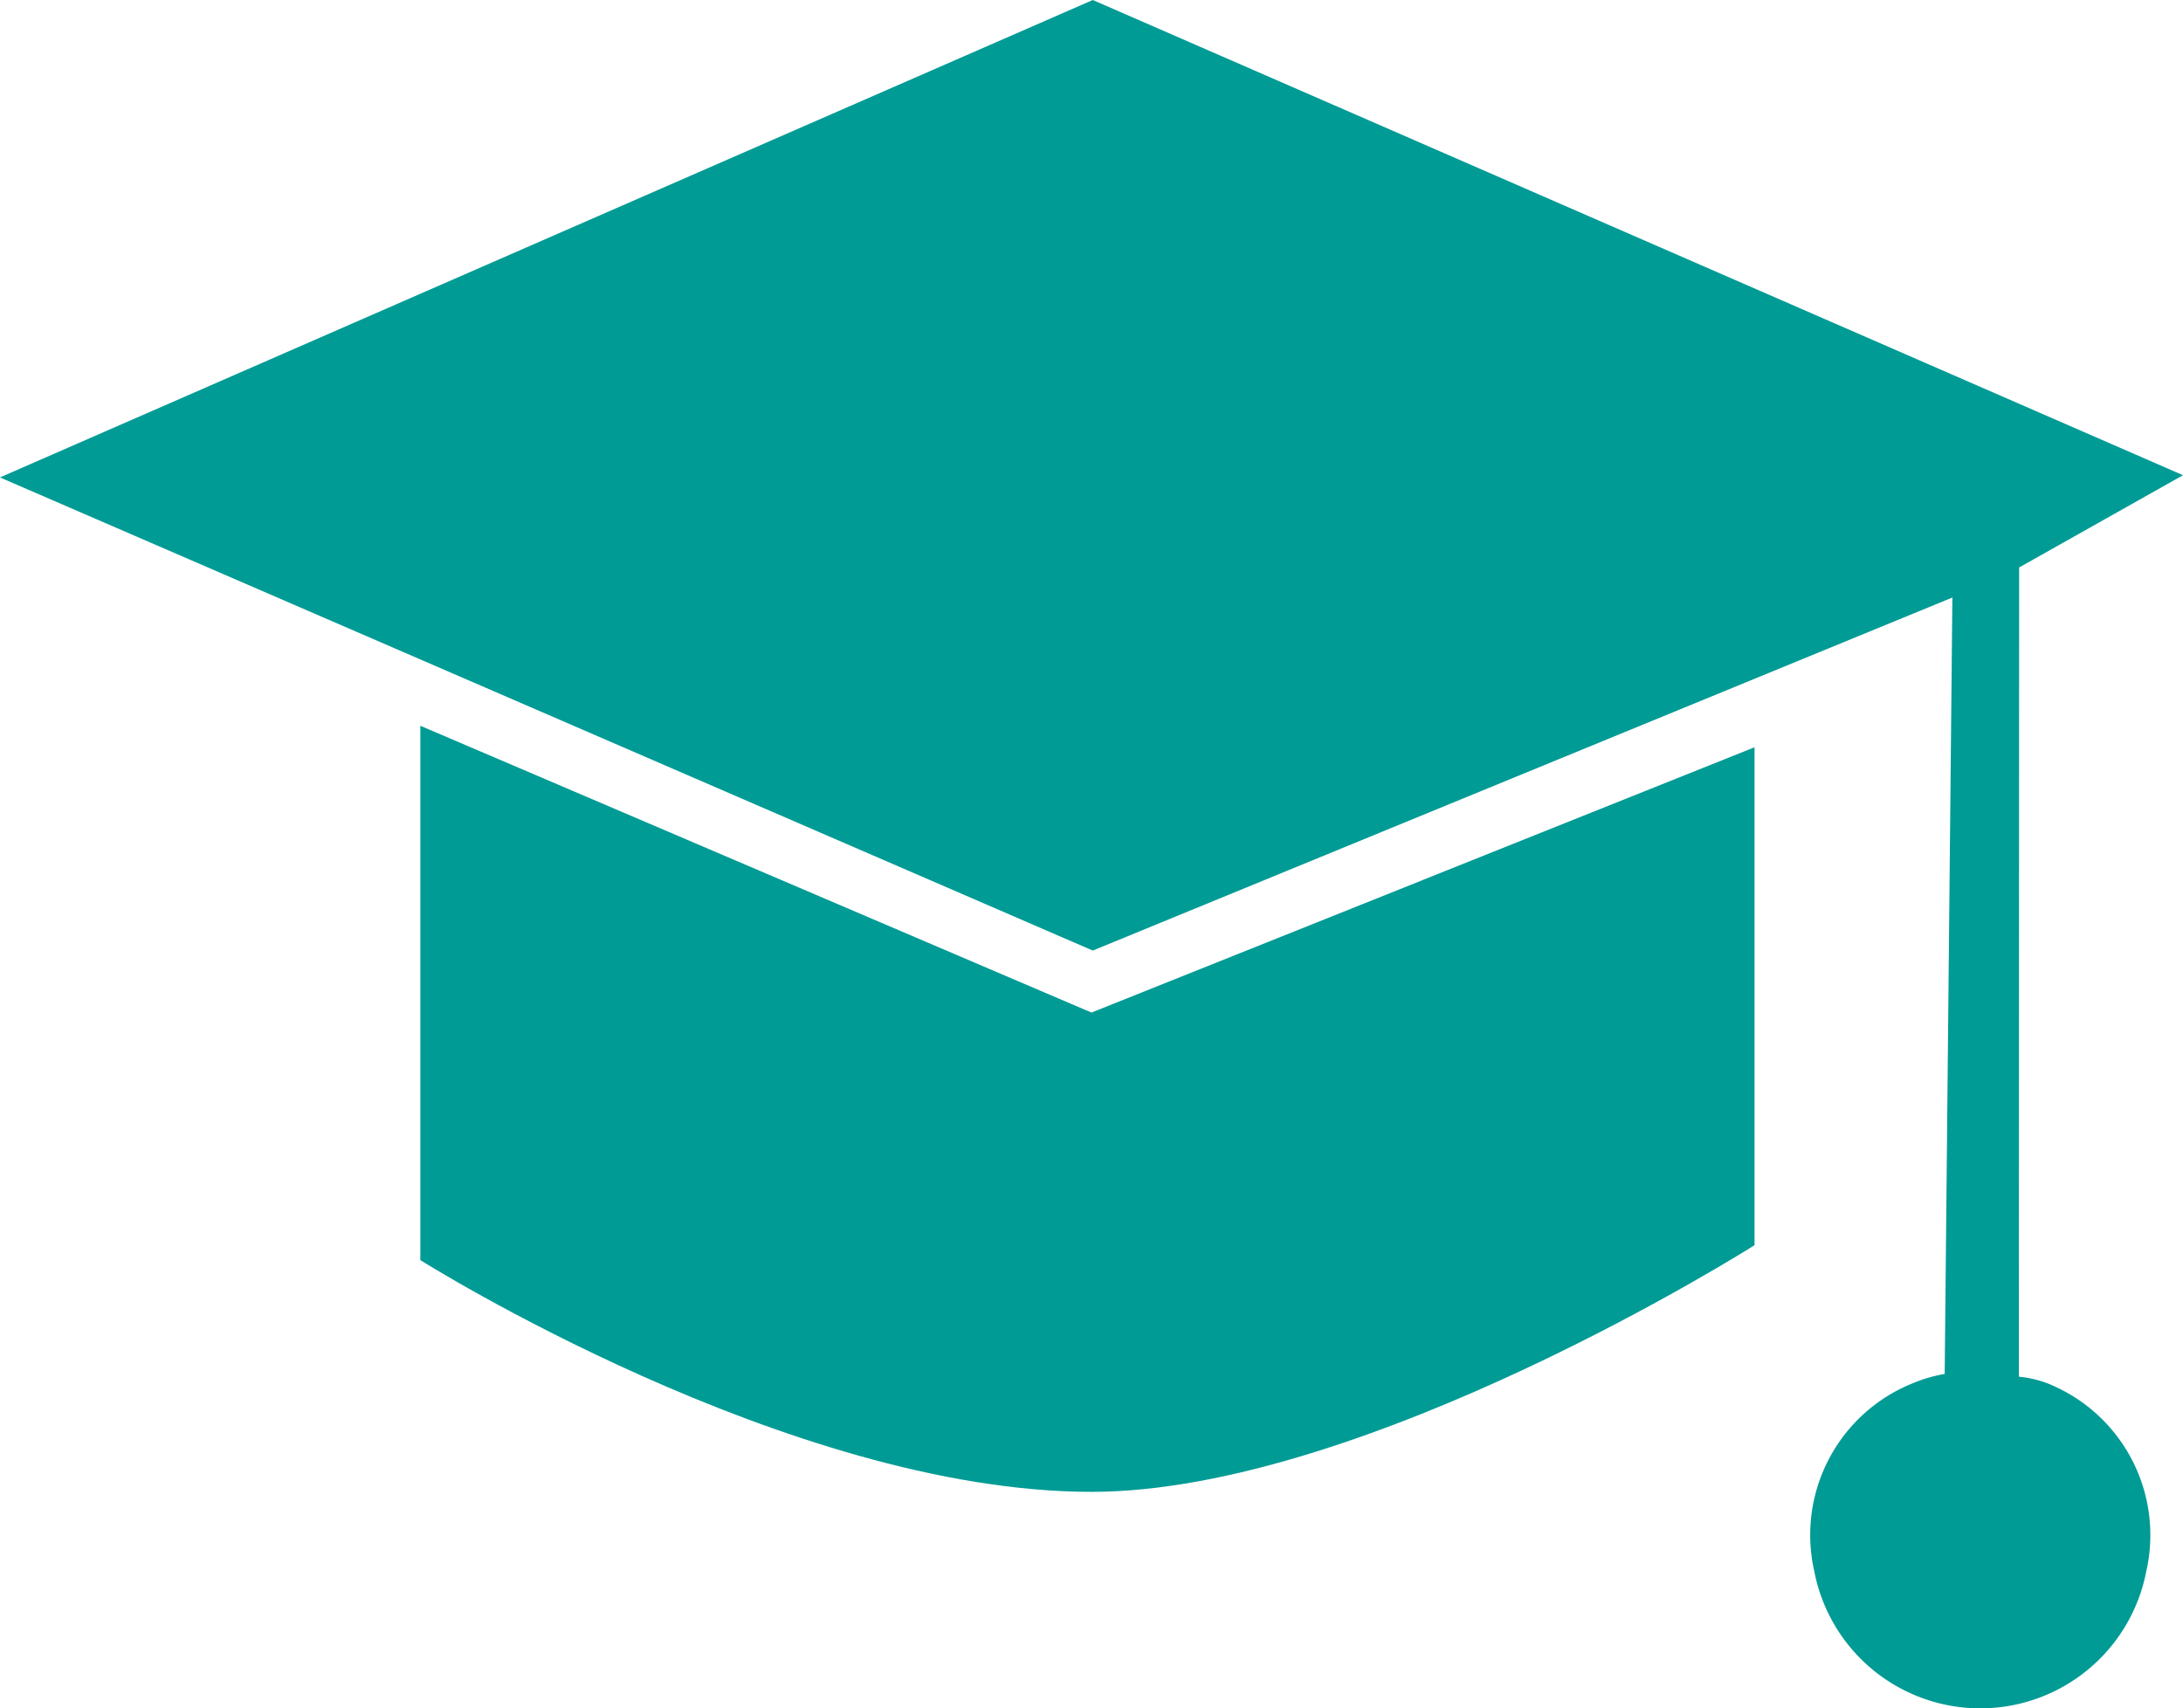
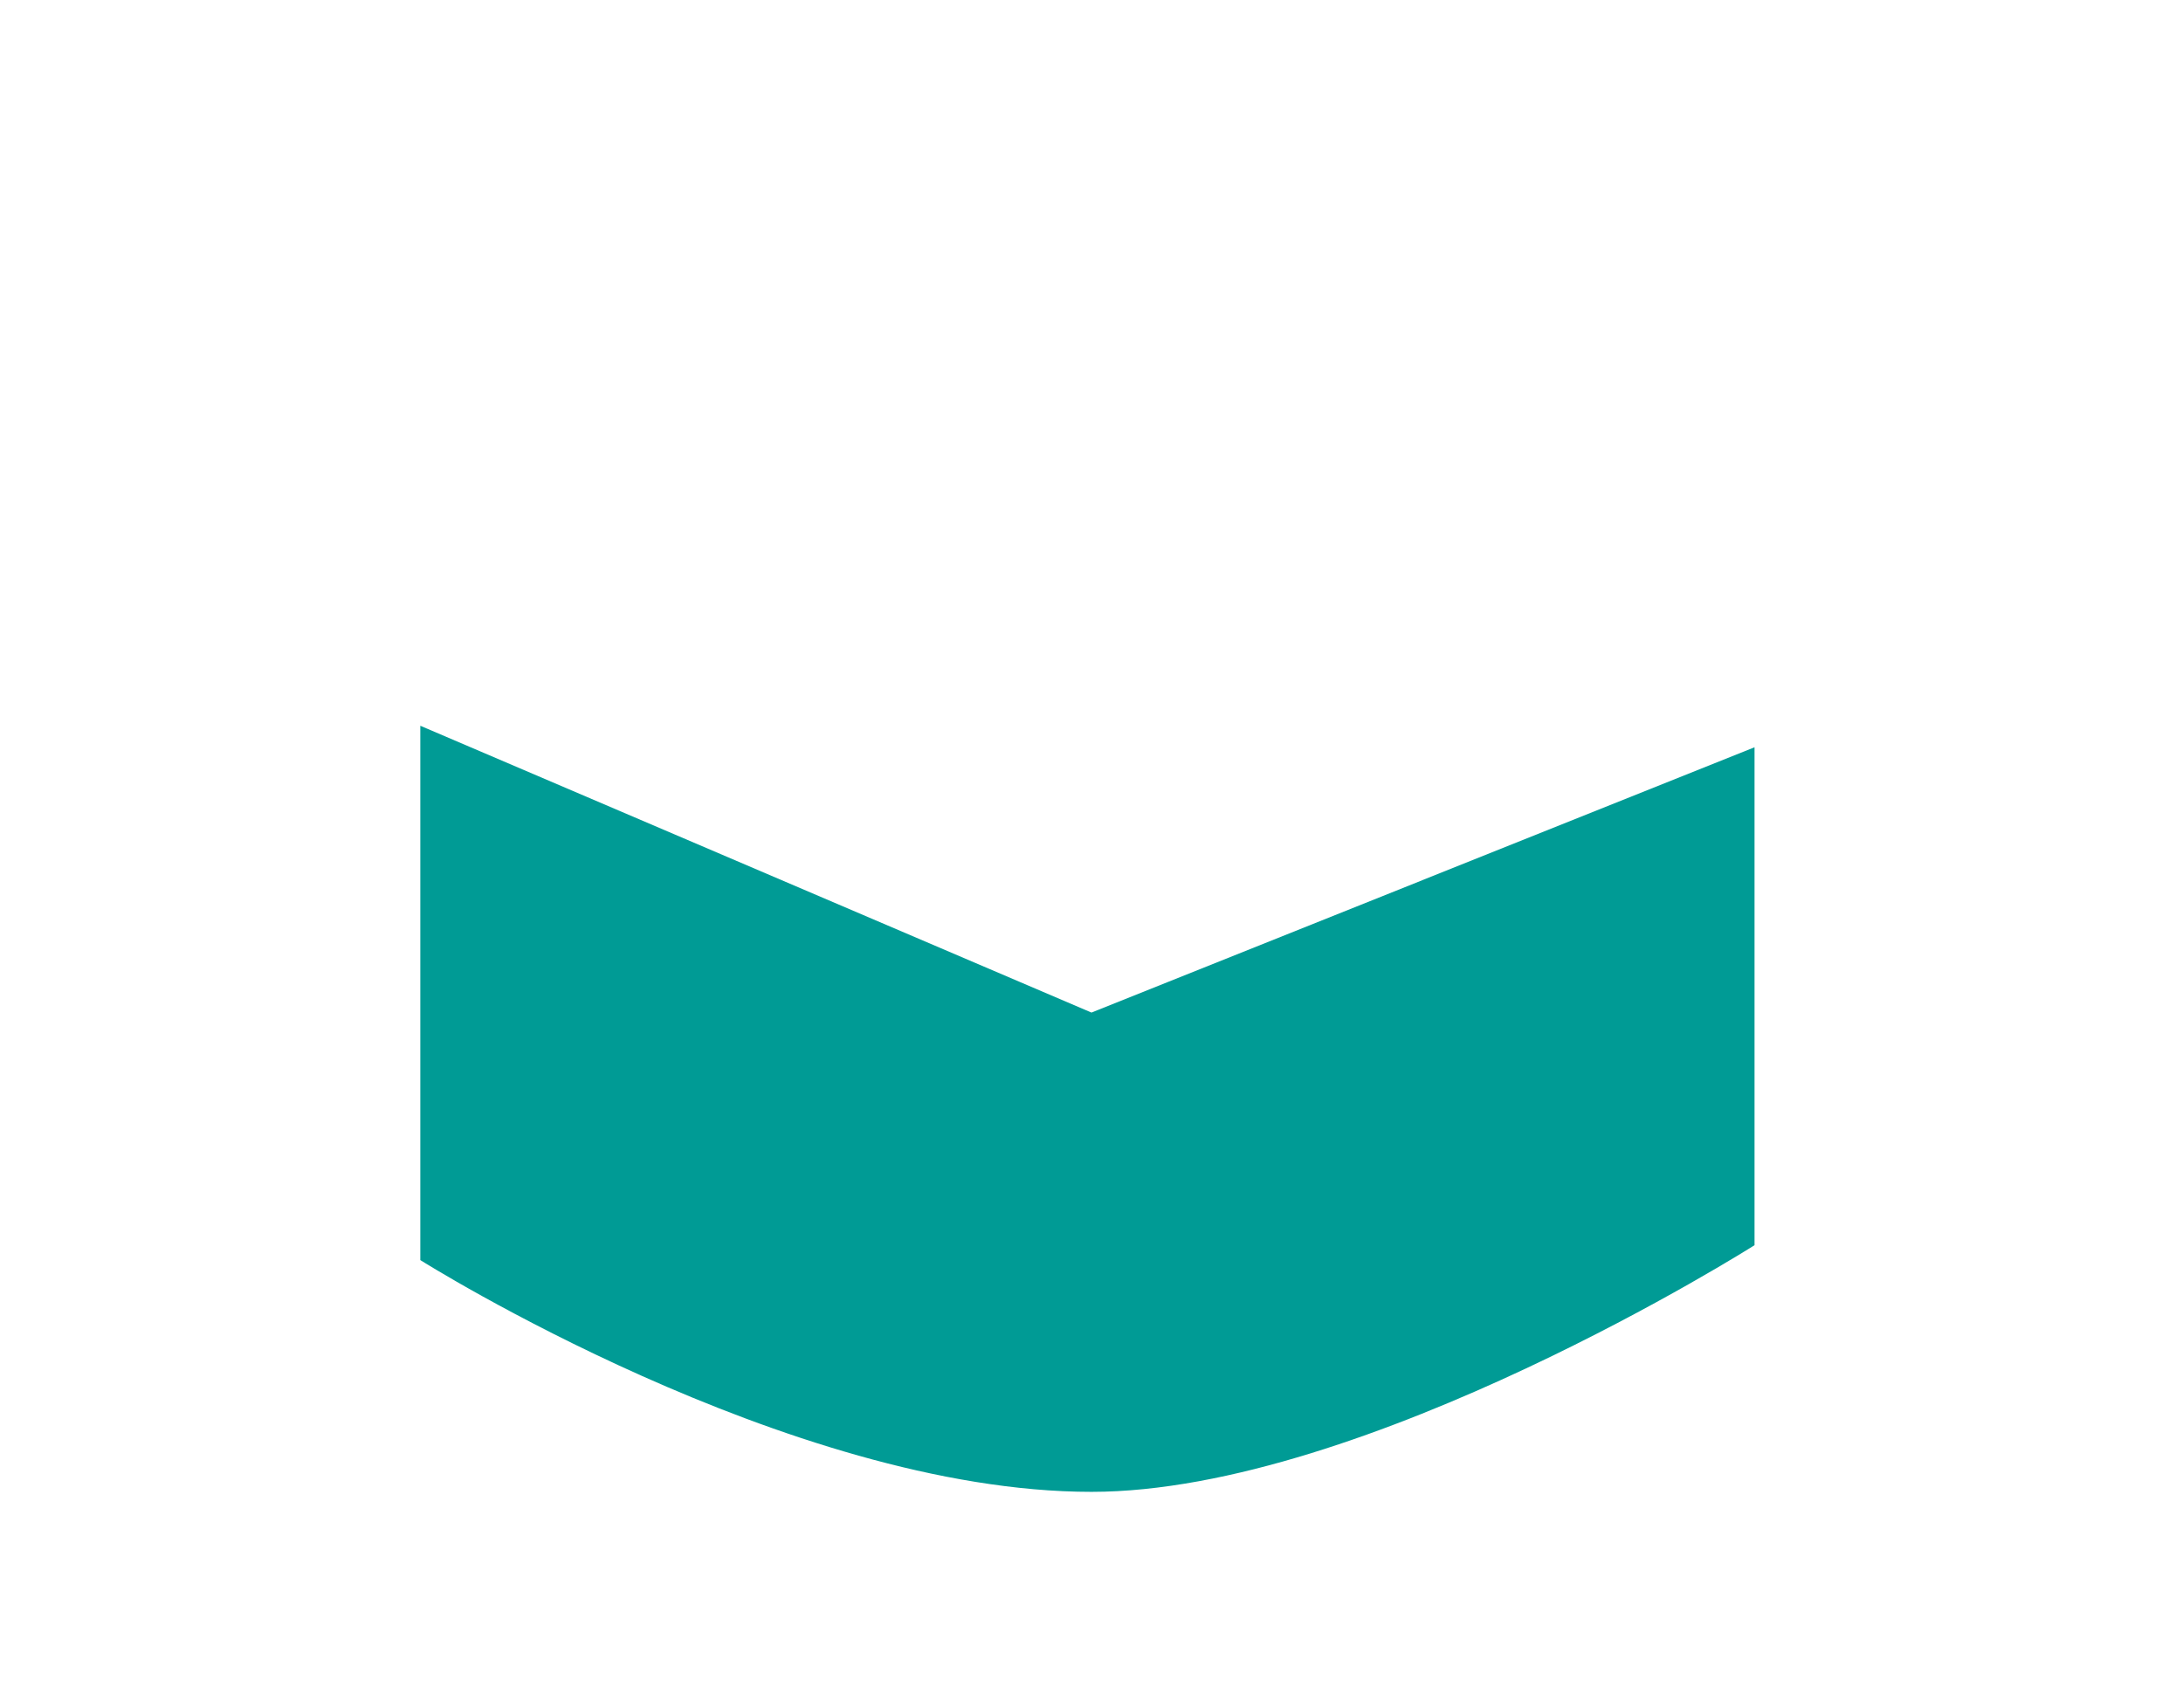
<svg xmlns="http://www.w3.org/2000/svg" width="62.255" height="48.717" viewBox="0 0 62.255 48.717">
  <g id="Grupo_674" data-name="Grupo 674" transform="translate(-744.885 -427.148)">
-     <path id="Caminho_3415" data-name="Caminho 3415" d="M802.459,466.408a3.159,3.159,0,0,1,.82.191,4.659,4.659,0,0,1,2.813,5.363,4.821,4.821,0,0,1-9.468-.01,4.661,4.661,0,0,1,2.82-5.361,4.14,4.14,0,0,1,.9-.261l.219-22.142-24.514,10.068-31.166-13.493,31.166-13.615L807.14,440.7l-4.673,2.631Z" transform="translate(0 0)" fill="#009b95" />
    <path id="Caminho_3416" data-name="Caminho 3416" d="M792.139,516.028c0-2.114,0-7.3,0-7.3l19.14,8.179,18.909-7.566v14.2s-11.09,7.034-18.909,7.034c-8.659,0-19.14-6.609-19.14-6.609S792.139,517.931,792.139,516.028Z" transform="translate(-35.267 -60.883)" fill="#009b95" />
  </g>
</svg>